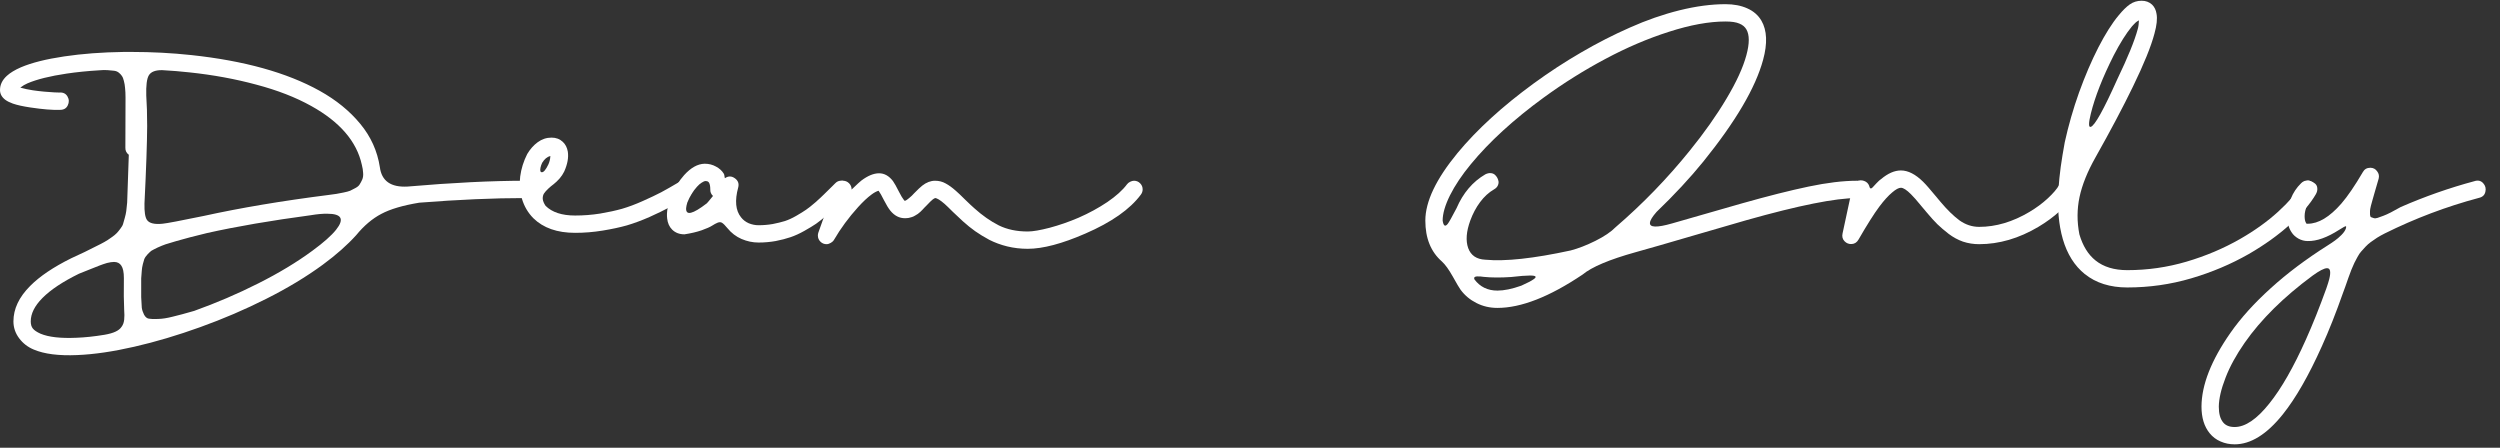
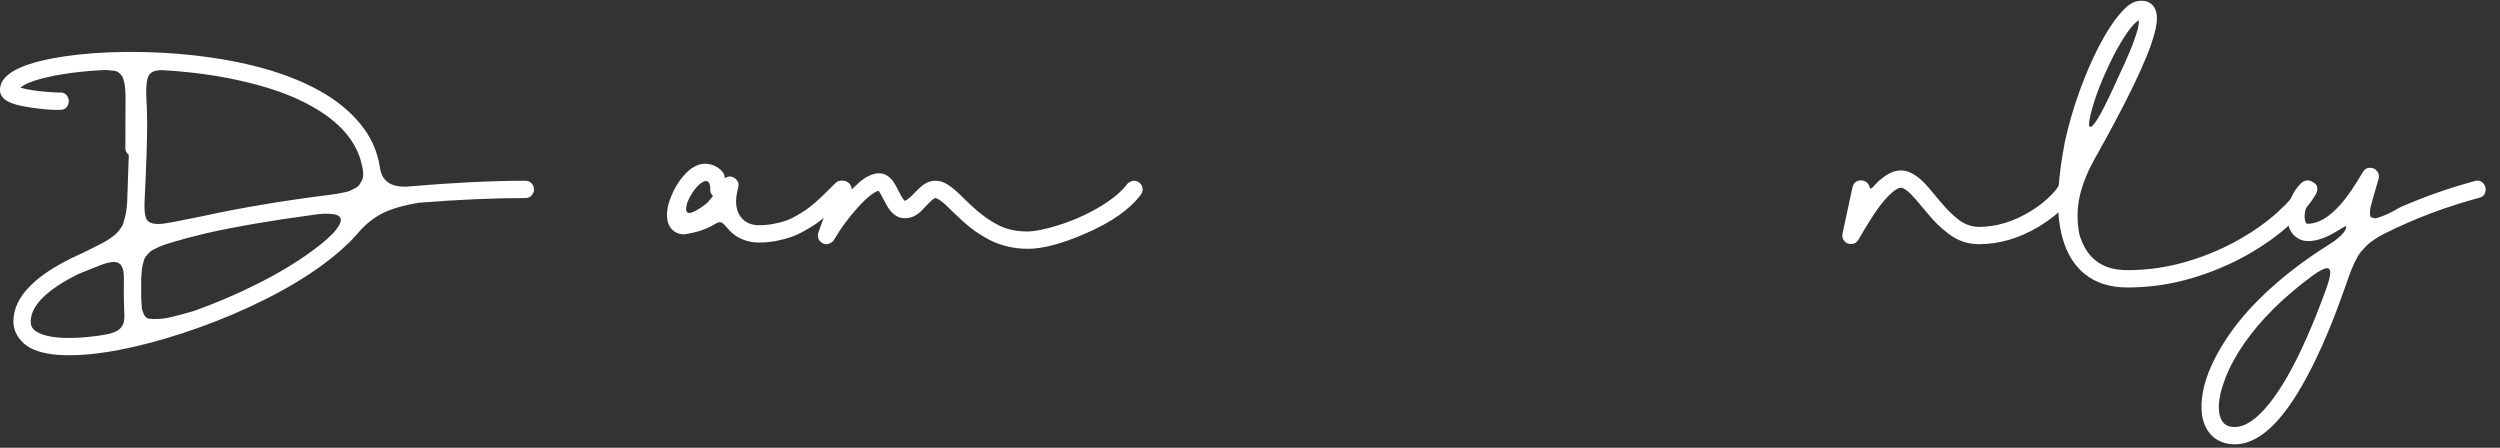
<svg xmlns="http://www.w3.org/2000/svg" width="134" height="24" viewBox="0 0 134 24" fill="none">
  <rect x="0" y="0" width="134" height="24" fill="#333333" stroke="none" />
  <path d="M7.064 2.784C6.915 2.784 6.768 2.784 6.624 2.784C5.467 2.8 4.405 2.88 3.44 3.024C2.469 3.168 1.696 3.363 1.12 3.608C0.8 3.747 0.549 3.899 0.368 4.064C0.123 4.288 0 4.541 0 4.824C0 5.032 0.096 5.208 0.288 5.352C0.389 5.427 0.523 5.493 0.688 5.552C0.917 5.632 1.229 5.701 1.624 5.76C2.301 5.861 2.832 5.904 3.216 5.888C3.419 5.888 3.557 5.808 3.632 5.648C3.712 5.483 3.707 5.323 3.616 5.168C3.525 5.013 3.379 4.944 3.176 4.96C3.144 4.96 3.059 4.957 2.92 4.952C2.781 4.947 2.597 4.933 2.368 4.912C2.144 4.891 1.941 4.867 1.76 4.84C1.515 4.803 1.291 4.755 1.088 4.696C1.211 4.6 1.341 4.523 1.48 4.464C1.981 4.251 2.68 4.077 3.576 3.944C4.115 3.864 4.699 3.805 5.328 3.768C5.493 3.752 5.64 3.749 5.768 3.76C5.901 3.771 6.016 3.781 6.112 3.792C6.208 3.803 6.291 3.835 6.36 3.888C6.429 3.941 6.485 4 6.528 4.064C6.576 4.128 6.613 4.219 6.64 4.336C6.672 4.453 6.693 4.581 6.704 4.72C6.72 4.859 6.728 5.032 6.728 5.24L6.72 7.92C6.715 8.075 6.776 8.2 6.904 8.296C6.856 9.715 6.827 10.568 6.816 10.856C6.8 11.037 6.784 11.189 6.768 11.312C6.752 11.429 6.725 11.552 6.688 11.68C6.656 11.808 6.627 11.912 6.6 11.992C6.579 12.072 6.528 12.163 6.448 12.264C6.373 12.365 6.307 12.445 6.248 12.504C6.195 12.563 6.099 12.64 5.96 12.736C5.827 12.832 5.707 12.909 5.6 12.968C5.499 13.027 5.339 13.109 5.12 13.216C4.907 13.328 4.715 13.424 4.544 13.504C4.373 13.584 4.133 13.696 3.824 13.84C2.864 14.315 2.128 14.811 1.616 15.328C1.019 15.925 0.72 16.557 0.72 17.224C0.72 17.555 0.821 17.856 1.024 18.128C1.227 18.4 1.488 18.603 1.808 18.736C2.373 18.976 3.149 19.075 4.136 19.032C5.043 18.995 6.064 18.845 7.2 18.584C8.341 18.323 9.517 17.973 10.728 17.536C11.96 17.093 13.141 16.587 14.272 16.016C15.408 15.445 16.416 14.837 17.296 14.192C18.021 13.659 18.621 13.128 19.096 12.6C19.512 12.093 19.96 11.715 20.44 11.464C20.92 11.208 21.597 11.008 22.472 10.864C24.573 10.699 26.467 10.616 28.152 10.616C28.301 10.616 28.416 10.568 28.496 10.472C28.581 10.376 28.624 10.269 28.624 10.152C28.624 10.035 28.581 9.928 28.496 9.832C28.416 9.736 28.301 9.688 28.152 9.688C26.355 9.688 24.251 9.792 21.84 10C20.949 10.048 20.456 9.701 20.36 8.96C20.227 8.096 19.877 7.323 19.312 6.64C18.747 5.952 18.019 5.36 17.128 4.864C15.379 3.893 13.088 3.256 10.256 2.952C9.205 2.84 8.141 2.784 7.064 2.784ZM8.664 3.76C8.669 3.76 8.68 3.76 8.696 3.76C9.192 3.787 9.68 3.827 10.16 3.88C11.419 4.013 12.611 4.232 13.736 4.536C14.867 4.835 15.848 5.216 16.68 5.68C18.211 6.528 19.115 7.576 19.392 8.824C19.435 8.989 19.459 9.139 19.464 9.272C19.475 9.405 19.459 9.523 19.416 9.624C19.373 9.72 19.328 9.805 19.28 9.88C19.237 9.955 19.16 10.021 19.048 10.08C18.941 10.139 18.848 10.187 18.768 10.224C18.688 10.256 18.568 10.288 18.408 10.32C18.253 10.352 18.128 10.376 18.032 10.392C17.941 10.403 17.805 10.421 17.624 10.448C15.139 10.763 12.901 11.139 10.912 11.576C9.669 11.832 8.936 11.971 8.712 11.992C8.28 12.035 8.003 11.968 7.88 11.792C7.779 11.648 7.733 11.352 7.744 10.904C7.835 9.059 7.883 7.677 7.888 6.76C7.888 6.131 7.872 5.587 7.84 5.128C7.824 4.584 7.869 4.221 7.976 4.04C8.088 3.853 8.317 3.76 8.664 3.76ZM17.544 11.456C18.312 11.456 18.469 11.741 18.016 12.312C17.765 12.627 17.341 13.003 16.744 13.44C15.912 14.053 14.944 14.637 13.84 15.192C12.741 15.747 11.597 16.237 10.408 16.664C9.928 16.803 9.541 16.907 9.248 16.976C8.955 17.051 8.696 17.091 8.472 17.096C8.248 17.107 8.083 17.101 7.976 17.08C7.875 17.064 7.789 16.992 7.72 16.864C7.656 16.736 7.616 16.613 7.6 16.496C7.589 16.384 7.579 16.195 7.568 15.928C7.563 15.613 7.563 15.277 7.568 14.92C7.584 14.739 7.595 14.6 7.6 14.504C7.605 14.408 7.624 14.293 7.656 14.16C7.688 14.032 7.715 13.939 7.736 13.88C7.757 13.821 7.811 13.744 7.896 13.648C7.981 13.557 8.051 13.491 8.104 13.448C8.163 13.411 8.275 13.352 8.44 13.272C8.605 13.197 8.749 13.139 8.872 13.096C8.995 13.059 9.189 13 9.456 12.92C9.728 12.84 9.971 12.773 10.184 12.72C10.403 12.667 10.712 12.589 11.112 12.488C12.691 12.136 14.539 11.819 16.656 11.536C17.008 11.477 17.304 11.451 17.544 11.456ZM6.112 14.04C6.288 14.04 6.419 14.107 6.504 14.24C6.595 14.373 6.64 14.595 6.64 14.904C6.629 15.64 6.635 16.208 6.656 16.608C6.672 16.811 6.672 16.987 6.656 17.136C6.64 17.285 6.595 17.411 6.52 17.512C6.451 17.619 6.341 17.707 6.192 17.776C6.048 17.845 5.851 17.901 5.6 17.944C5.051 18.035 4.549 18.088 4.096 18.104C3.248 18.141 2.608 18.069 2.176 17.888C1.973 17.797 1.835 17.704 1.76 17.608C1.685 17.517 1.648 17.389 1.648 17.224C1.648 16.813 1.856 16.397 2.272 15.976C2.709 15.533 3.363 15.099 4.232 14.672C4.371 14.619 4.557 14.544 4.792 14.448C5.032 14.352 5.213 14.28 5.336 14.232C5.459 14.184 5.592 14.139 5.736 14.096C5.885 14.059 6.011 14.04 6.112 14.04Z" fill="white" />
-   <path d="M29.563 7.376C29.291 7.376 29.043 7.459 28.819 7.624C28.601 7.784 28.414 7.995 28.259 8.256C28.062 8.645 27.937 9.045 27.883 9.456C27.83 9.861 27.862 10.264 27.979 10.664C28.097 11.059 28.299 11.403 28.587 11.696C29.121 12.219 29.867 12.48 30.827 12.48C31.323 12.48 31.814 12.44 32.299 12.36C32.79 12.28 33.225 12.187 33.603 12.08C33.982 11.968 34.385 11.819 34.811 11.632C35.238 11.44 35.59 11.269 35.867 11.12C36.15 10.971 36.486 10.784 36.875 10.56C36.977 10.501 37.046 10.424 37.083 10.328C37.121 10.232 37.126 10.141 37.099 10.056C37.073 9.965 37.027 9.885 36.963 9.816C36.899 9.741 36.817 9.699 36.715 9.688C36.619 9.677 36.518 9.699 36.411 9.752C36.033 9.976 35.71 10.16 35.443 10.304C35.177 10.443 34.846 10.6 34.451 10.776C34.057 10.952 33.686 11.091 33.339 11.192C32.998 11.288 32.606 11.373 32.163 11.448C31.726 11.517 31.281 11.552 30.827 11.552C30.118 11.552 29.59 11.379 29.243 11.032C29.153 10.899 29.102 10.776 29.091 10.664C29.086 10.552 29.107 10.456 29.155 10.376C29.209 10.296 29.283 10.211 29.379 10.12C29.475 10.029 29.574 9.947 29.675 9.872C29.777 9.792 29.881 9.693 29.987 9.576C30.094 9.453 30.179 9.325 30.243 9.192C30.419 8.797 30.483 8.443 30.435 8.128C30.398 7.909 30.307 7.733 30.163 7.6C30.003 7.451 29.803 7.376 29.563 7.376ZM29.499 8.36C29.494 8.515 29.459 8.664 29.395 8.808C29.257 9.096 29.139 9.237 29.043 9.232C28.963 9.232 28.939 9.149 28.971 8.984C28.987 8.904 29.017 8.819 29.059 8.728C29.182 8.525 29.329 8.403 29.499 8.36Z" fill="white" />
  <path d="M37.76 8.776C37.392 8.787 37.03 8.989 36.672 9.384C36.39 9.699 36.16 10.072 35.984 10.504C35.792 10.968 35.718 11.371 35.76 11.712C35.787 11.957 35.875 12.155 36.024 12.304C36.195 12.475 36.416 12.56 36.688 12.56C37.035 12.507 37.342 12.435 37.608 12.344C37.875 12.248 38.062 12.165 38.168 12.096C38.275 12.027 38.374 11.973 38.464 11.936C38.56 11.899 38.64 11.901 38.704 11.944C38.774 11.987 38.87 12.083 38.992 12.232C39.2 12.488 39.451 12.68 39.744 12.808C40.043 12.936 40.347 13 40.656 13C40.971 13 41.278 12.973 41.576 12.92C41.875 12.861 42.142 12.792 42.376 12.712C42.611 12.632 42.856 12.52 43.112 12.376C43.368 12.232 43.579 12.104 43.744 11.992C43.91 11.875 44.104 11.72 44.328 11.528C44.552 11.331 44.72 11.179 44.832 11.072C44.944 10.96 45.102 10.803 45.304 10.6C45.352 10.552 45.39 10.515 45.416 10.488C45.502 10.408 45.55 10.317 45.56 10.216C45.571 10.109 45.55 10.019 45.496 9.944C45.448 9.864 45.384 9.797 45.304 9.744C45.23 9.691 45.139 9.672 45.032 9.688C44.931 9.699 44.84 9.747 44.76 9.832C44.728 9.864 44.68 9.912 44.616 9.976C44.419 10.173 44.267 10.323 44.16 10.424C44.059 10.525 43.91 10.664 43.712 10.84C43.515 11.011 43.347 11.144 43.208 11.24C43.07 11.336 42.894 11.445 42.68 11.568C42.467 11.691 42.264 11.784 42.072 11.848C41.88 11.907 41.662 11.96 41.416 12.008C41.171 12.051 40.918 12.072 40.656 12.072C40.48 12.072 40.307 12.037 40.136 11.968C39.966 11.893 39.827 11.787 39.72 11.648C39.427 11.285 39.376 10.752 39.568 10.048C39.622 9.84 39.56 9.675 39.384 9.552C39.208 9.429 39.032 9.429 38.856 9.552C38.846 9.531 38.838 9.493 38.832 9.44C38.827 9.381 38.814 9.336 38.792 9.304C38.696 9.149 38.558 9.024 38.376 8.928C38.195 8.827 37.995 8.776 37.776 8.776H37.76ZM37.792 9.704C37.846 9.704 37.886 9.709 37.912 9.72C37.939 9.725 37.955 9.733 37.96 9.744C37.971 9.749 37.984 9.763 38 9.784C38.048 9.864 38.072 9.989 38.072 10.16C38.067 10.293 38.115 10.408 38.216 10.504C38.04 10.723 37.931 10.853 37.888 10.896C37.126 11.483 36.755 11.571 36.776 11.16C36.782 11.08 36.803 10.979 36.84 10.856C36.974 10.525 37.147 10.243 37.36 10.008C37.446 9.912 37.528 9.84 37.608 9.792C37.694 9.739 37.755 9.709 37.792 9.704Z" fill="white" />
  <path d="M47.118 9.288C46.83 9.288 46.513 9.419 46.166 9.68C46.102 9.728 45.929 9.888 45.646 10.16C45.646 10.155 45.646 10.152 45.646 10.152C45.646 10.024 45.601 9.915 45.51 9.824C45.419 9.733 45.31 9.688 45.182 9.688C45.092 9.688 45.004 9.72 44.918 9.784C44.833 9.843 44.774 9.915 44.742 10L43.862 12.472C43.846 12.52 43.838 12.571 43.838 12.624C43.838 12.752 43.883 12.861 43.974 12.952C44.065 13.043 44.174 13.088 44.302 13.088C44.377 13.088 44.454 13.064 44.534 13.016C44.609 12.973 44.665 12.92 44.702 12.856C45.059 12.243 45.492 11.656 45.998 11.096C46.26 10.808 46.499 10.584 46.718 10.424C46.846 10.328 46.969 10.261 47.086 10.224C47.092 10.224 47.097 10.229 47.102 10.24C47.108 10.251 47.113 10.259 47.118 10.264C47.172 10.333 47.254 10.48 47.366 10.704C47.505 10.976 47.625 11.173 47.726 11.296C47.945 11.563 48.203 11.696 48.502 11.696C48.572 11.696 48.641 11.691 48.71 11.68C48.779 11.664 48.838 11.648 48.886 11.632C48.94 11.616 48.995 11.589 49.054 11.552C49.118 11.515 49.166 11.485 49.198 11.464C49.236 11.437 49.281 11.4 49.334 11.352C49.393 11.299 49.43 11.261 49.446 11.24C49.468 11.219 49.505 11.179 49.558 11.12C49.617 11.061 49.651 11.027 49.662 11.016C49.817 10.851 49.929 10.741 49.998 10.688C50.025 10.667 50.049 10.651 50.07 10.64C50.092 10.629 50.105 10.624 50.11 10.624C50.115 10.619 50.118 10.616 50.118 10.616C50.219 10.616 50.39 10.72 50.63 10.928C50.715 11.003 50.865 11.147 51.078 11.36C51.297 11.568 51.473 11.733 51.606 11.856C51.83 12.059 52.051 12.237 52.27 12.392C52.489 12.547 52.742 12.701 53.03 12.856C53.324 13.005 53.644 13.123 53.99 13.208C54.342 13.293 54.708 13.336 55.086 13.336C55.897 13.336 56.926 13.064 58.174 12.52C59.577 11.912 60.569 11.216 61.15 10.432C61.214 10.347 61.246 10.253 61.246 10.152C61.246 10.024 61.201 9.915 61.11 9.824C61.02 9.733 60.91 9.688 60.782 9.688C60.718 9.688 60.649 9.707 60.574 9.744C60.499 9.781 60.444 9.827 60.406 9.88C60.172 10.195 59.819 10.512 59.35 10.832C58.881 11.147 58.366 11.427 57.806 11.672C57.294 11.891 56.779 12.069 56.262 12.208C55.75 12.341 55.358 12.408 55.086 12.408C54.494 12.408 53.977 12.299 53.534 12.08C53.092 11.856 52.657 11.552 52.23 11.168C52.113 11.067 51.945 10.909 51.726 10.696C51.513 10.483 51.35 10.328 51.238 10.232C51.041 10.056 50.857 9.923 50.686 9.832C50.516 9.736 50.326 9.688 50.118 9.688C49.883 9.688 49.654 9.776 49.43 9.952C49.329 10.032 49.182 10.171 48.99 10.368C48.916 10.453 48.838 10.528 48.758 10.592C48.684 10.656 48.625 10.701 48.582 10.728C48.539 10.755 48.513 10.768 48.502 10.768C48.492 10.768 48.47 10.747 48.438 10.704C48.38 10.635 48.297 10.496 48.19 10.288C48.051 10.011 47.942 9.816 47.862 9.704C47.649 9.427 47.401 9.288 47.118 9.288Z" fill="white" />
-   <path d="M92.486 0.224C91.729 0.224 90.908 0.333 90.022 0.552C89.142 0.771 88.26 1.077 87.374 1.472C86.489 1.861 85.612 2.309 84.742 2.816C83.878 3.317 83.033 3.869 82.206 4.472C80.526 5.699 79.164 6.944 78.118 8.208C76.972 9.6 76.398 10.805 76.398 11.824C76.398 12.768 76.694 13.499 77.286 14.016C77.462 14.176 77.657 14.445 77.87 14.824C78.084 15.208 78.222 15.443 78.286 15.528C78.51 15.832 78.793 16.069 79.134 16.24C79.476 16.416 79.852 16.504 80.262 16.504C81.532 16.504 83.052 15.909 84.822 14.72C85.318 14.309 86.265 13.909 87.662 13.52C88.393 13.317 89.43 13.019 90.774 12.624C92.124 12.229 93.07 11.955 93.614 11.8C96.409 11.011 98.382 10.616 99.534 10.616C99.678 10.616 99.79 10.568 99.87 10.472C99.956 10.376 99.998 10.269 99.998 10.152C99.998 10.035 99.956 9.928 99.87 9.832C99.79 9.736 99.678 9.688 99.534 9.688C98.798 9.688 97.934 9.792 96.942 10C95.95 10.208 94.756 10.509 93.358 10.904C92.884 11.037 92.177 11.24 91.238 11.512C90.3 11.784 89.761 11.939 89.622 11.976C88.801 12.211 88.406 12.197 88.438 11.936C88.449 11.808 88.566 11.616 88.79 11.36C89.75 10.437 90.588 9.536 91.302 8.656C93.03 6.517 94.097 4.701 94.502 3.208C94.742 2.328 94.713 1.629 94.414 1.112C94.244 0.819 93.99 0.597 93.654 0.448C93.324 0.299 92.934 0.224 92.486 0.224ZM92.486 1.152C92.812 1.152 93.06 1.189 93.23 1.264C93.401 1.333 93.526 1.437 93.606 1.576C93.777 1.869 93.777 2.331 93.606 2.96C93.43 3.616 93.073 4.395 92.534 5.296C92.001 6.192 91.348 7.117 90.574 8.072C89.374 9.56 88.049 10.928 86.598 12.176C86.353 12.427 85.99 12.672 85.51 12.912C85.036 13.147 84.596 13.317 84.19 13.424C82.201 13.856 80.676 14.021 79.614 13.92C79.145 13.899 78.838 13.691 78.694 13.296C78.556 12.901 78.593 12.411 78.806 11.824C78.94 11.456 79.116 11.125 79.334 10.832C79.553 10.539 79.801 10.312 80.078 10.152C80.185 10.093 80.257 10.016 80.294 9.92C80.332 9.824 80.334 9.733 80.302 9.648C80.276 9.557 80.23 9.477 80.166 9.408C80.102 9.333 80.02 9.291 79.918 9.28C79.822 9.269 79.721 9.291 79.614 9.344C78.937 9.739 78.422 10.344 78.07 11.16C77.82 11.64 77.662 11.92 77.598 12C77.46 12.171 77.369 12.112 77.326 11.824C77.326 11.451 77.457 11 77.718 10.472C77.985 9.939 78.358 9.381 78.838 8.8C79.83 7.595 81.134 6.403 82.75 5.224C83.812 4.451 84.91 3.763 86.046 3.16C87.182 2.552 88.318 2.067 89.454 1.704C90.596 1.336 91.606 1.152 92.486 1.152ZM82.006 14.768C82.337 14.768 82.398 14.837 82.19 14.976C82.078 15.056 81.862 15.168 81.542 15.312C81.046 15.488 80.62 15.576 80.262 15.576C79.74 15.576 79.329 15.376 79.03 14.976C78.988 14.88 79.03 14.827 79.158 14.816C79.286 14.811 79.409 14.819 79.526 14.84C79.953 14.883 80.441 14.885 80.99 14.848C81.454 14.795 81.793 14.768 82.006 14.768Z" fill="white" />
  <path d="M101.889 9.136C101.548 9.136 101.193 9.291 100.825 9.6C100.777 9.632 100.729 9.672 100.681 9.72C100.633 9.763 100.596 9.8 100.569 9.832C100.542 9.859 100.508 9.896 100.465 9.944C100.422 9.992 100.39 10.027 100.369 10.048C100.353 10.064 100.332 10.08 100.305 10.096C100.278 10.107 100.254 10.101 100.233 10.08C100.217 10.053 100.201 10.011 100.185 9.952C100.137 9.829 100.046 9.744 99.913 9.696C99.78 9.648 99.649 9.656 99.521 9.72C99.398 9.784 99.321 9.896 99.289 10.056L98.761 12.512C98.724 12.677 98.758 12.816 98.865 12.928C98.972 13.04 99.102 13.091 99.257 13.08C99.412 13.069 99.532 12.989 99.617 12.84C100.076 12.045 100.446 11.459 100.729 11.08C100.98 10.744 101.212 10.488 101.425 10.312C101.617 10.147 101.772 10.064 101.889 10.064C102.017 10.064 102.196 10.179 102.425 10.408C102.5 10.483 102.58 10.568 102.665 10.664C102.75 10.76 102.862 10.893 103.001 11.064C103.14 11.229 103.238 11.347 103.297 11.416C103.494 11.651 103.676 11.851 103.841 12.016C104.006 12.176 104.209 12.349 104.449 12.536C104.689 12.717 104.945 12.856 105.217 12.952C105.494 13.043 105.782 13.088 106.081 13.088C107.153 13.088 108.212 12.779 109.257 12.16C109.694 11.899 110.078 11.616 110.409 11.312C110.74 11.003 110.993 10.693 111.169 10.384C111.228 10.283 111.249 10.181 111.233 10.08C111.222 9.979 111.18 9.899 111.105 9.84C111.036 9.776 110.958 9.731 110.873 9.704C110.788 9.672 110.697 9.675 110.601 9.712C110.505 9.749 110.428 9.819 110.369 9.92C110.252 10.128 110.049 10.365 109.761 10.632C109.473 10.899 109.145 11.141 108.777 11.36C107.881 11.893 106.982 12.16 106.081 12.16C105.708 12.16 105.358 12.045 105.033 11.816C104.713 11.581 104.372 11.248 104.009 10.816C103.956 10.757 103.86 10.643 103.721 10.472C103.582 10.301 103.465 10.163 103.369 10.056C103.273 9.944 103.177 9.84 103.081 9.744C102.67 9.339 102.273 9.136 101.889 9.136Z" fill="white" />
  <path d="M114.791 0.04C114.551 0.04 114.338 0.107 114.151 0.24C113.97 0.368 113.773 0.563 113.559 0.824C113.207 1.245 112.845 1.819 112.471 2.544C112.103 3.264 111.759 4.067 111.439 4.952C111.125 5.832 110.869 6.723 110.671 7.624C110.581 8.115 110.509 8.555 110.455 8.944C110.402 9.328 110.359 9.755 110.327 10.224C110.295 10.688 110.301 11.139 110.343 11.576C110.381 12.013 110.455 12.427 110.567 12.816C110.802 13.621 111.194 14.245 111.743 14.688C112.341 15.168 113.101 15.408 114.023 15.408C115.202 15.408 116.343 15.245 117.447 14.92C118.551 14.595 119.581 14.16 120.535 13.616C121.383 13.125 122.119 12.597 122.743 12.032C123.373 11.461 123.837 10.917 124.135 10.4C124.194 10.293 124.218 10.189 124.207 10.088C124.202 9.987 124.162 9.904 124.087 9.84C124.013 9.776 123.93 9.731 123.839 9.704C123.754 9.672 123.661 9.677 123.559 9.72C123.463 9.757 123.389 9.829 123.335 9.936C123.095 10.347 122.685 10.819 122.103 11.352C121.522 11.88 120.845 12.365 120.071 12.808C119.186 13.315 118.229 13.72 117.199 14.024C116.17 14.328 115.111 14.48 114.023 14.48C113.319 14.48 112.751 14.307 112.319 13.96C111.925 13.645 111.637 13.179 111.455 12.56C111.322 11.877 111.325 11.211 111.463 10.56C111.602 9.909 111.885 9.205 112.311 8.448C113.133 6.987 113.802 5.723 114.319 4.656C114.911 3.44 115.298 2.488 115.479 1.8C115.602 1.357 115.639 1.005 115.591 0.744C115.559 0.536 115.479 0.371 115.351 0.248C115.202 0.109 115.015 0.04 114.791 0.04ZM114.647 1.088C114.642 1.269 114.621 1.427 114.583 1.56C114.413 2.189 114.047 3.085 113.487 4.248C112.751 5.891 112.277 6.741 112.063 6.8C111.941 6.837 111.943 6.597 112.071 6.08C112.295 5.179 112.703 4.141 113.295 2.968C113.637 2.307 113.962 1.789 114.271 1.416C114.314 1.368 114.351 1.328 114.383 1.296C114.415 1.259 114.445 1.229 114.471 1.208C114.503 1.181 114.527 1.163 114.543 1.152C114.559 1.141 114.578 1.131 114.599 1.12C114.626 1.104 114.642 1.093 114.647 1.088Z" fill="white" />
  <path d="M127.048 8.992C126.867 8.992 126.733 9.069 126.648 9.224C126.221 9.955 125.837 10.517 125.496 10.912C124.867 11.632 124.267 11.992 123.696 11.992C123.659 11.992 123.637 11.992 123.632 11.992C123.632 11.987 123.621 11.971 123.6 11.944C123.552 11.864 123.528 11.744 123.528 11.584C123.528 11.408 123.571 11.216 123.656 11.008C123.741 10.795 123.848 10.624 123.976 10.496C124.067 10.416 124.12 10.325 124.136 10.224C124.152 10.117 124.133 10.024 124.08 9.944C124.032 9.859 123.968 9.789 123.888 9.736C123.813 9.683 123.723 9.664 123.616 9.68C123.515 9.691 123.421 9.739 123.336 9.824C123.096 10.059 122.915 10.331 122.792 10.64C122.664 10.949 122.6 11.264 122.6 11.584C122.595 11.931 122.672 12.221 122.832 12.456C122.917 12.589 123.04 12.701 123.2 12.792C123.355 12.877 123.52 12.92 123.696 12.92C124.176 12.931 124.736 12.731 125.376 12.32C125.6 12.176 125.723 12.112 125.744 12.128C125.76 12.144 125.757 12.187 125.736 12.256C125.699 12.363 125.619 12.477 125.496 12.6C125.379 12.717 125.267 12.813 125.16 12.888C125.059 12.963 124.928 13.051 124.768 13.152C123.611 13.883 122.592 14.648 121.712 15.448C120.827 16.248 120.107 17.045 119.552 17.84C118.523 19.312 118.005 20.629 118 21.792C118 22.389 118.147 22.867 118.44 23.224C118.595 23.416 118.789 23.563 119.024 23.664C119.253 23.765 119.504 23.816 119.776 23.816C120.64 23.816 121.501 23.28 122.36 22.208C123.048 21.349 123.744 20.136 124.448 18.568C124.832 17.72 125.213 16.757 125.592 15.68C125.624 15.6 125.664 15.491 125.712 15.352C125.787 15.133 125.843 14.973 125.88 14.872C125.917 14.771 125.968 14.635 126.032 14.464C126.101 14.299 126.155 14.176 126.192 14.096C126.235 14.016 126.291 13.909 126.36 13.776C126.429 13.648 126.496 13.549 126.56 13.48C126.624 13.411 126.701 13.325 126.792 13.224C126.883 13.128 126.976 13.045 127.072 12.976C127.173 12.901 127.285 12.824 127.408 12.744C127.536 12.664 127.675 12.587 127.824 12.512C129.445 11.707 131.125 11.072 132.864 10.608C133.061 10.565 133.179 10.456 133.216 10.28C133.259 10.104 133.219 9.949 133.096 9.816C132.973 9.683 132.816 9.648 132.624 9.712C131.291 10.069 129.976 10.531 128.68 11.096C128.483 11.208 128.307 11.304 128.152 11.384C127.997 11.464 127.861 11.525 127.744 11.568C127.627 11.611 127.523 11.648 127.432 11.68C127.347 11.707 127.277 11.709 127.224 11.688C127.171 11.667 127.125 11.651 127.088 11.64C127.056 11.624 127.037 11.576 127.032 11.496C127.032 11.416 127.032 11.352 127.032 11.304C127.032 11.256 127.048 11.165 127.08 11.032C127.117 10.899 127.147 10.792 127.168 10.712C127.189 10.627 127.227 10.496 127.28 10.32C127.376 10.005 127.448 9.757 127.496 9.576C127.533 9.432 127.507 9.301 127.416 9.184C127.331 9.061 127.213 8.997 127.064 8.992C127.059 8.992 127.053 8.992 127.048 8.992ZM124.728 14.376C124.904 14.371 124.944 14.565 124.848 14.96C124.811 15.099 124.76 15.261 124.696 15.448C124.323 16.483 123.957 17.397 123.6 18.192C122.933 19.685 122.277 20.832 121.632 21.632C120.965 22.469 120.347 22.888 119.776 22.888C119.499 22.888 119.293 22.805 119.16 22.64C119.005 22.453 118.928 22.173 118.928 21.8C118.933 21.368 119.053 20.851 119.288 20.248C119.517 19.651 119.859 19.027 120.312 18.376C121.187 17.123 122.4 15.923 123.952 14.776C124.32 14.509 124.579 14.376 124.728 14.376Z" fill="white" />
</svg>